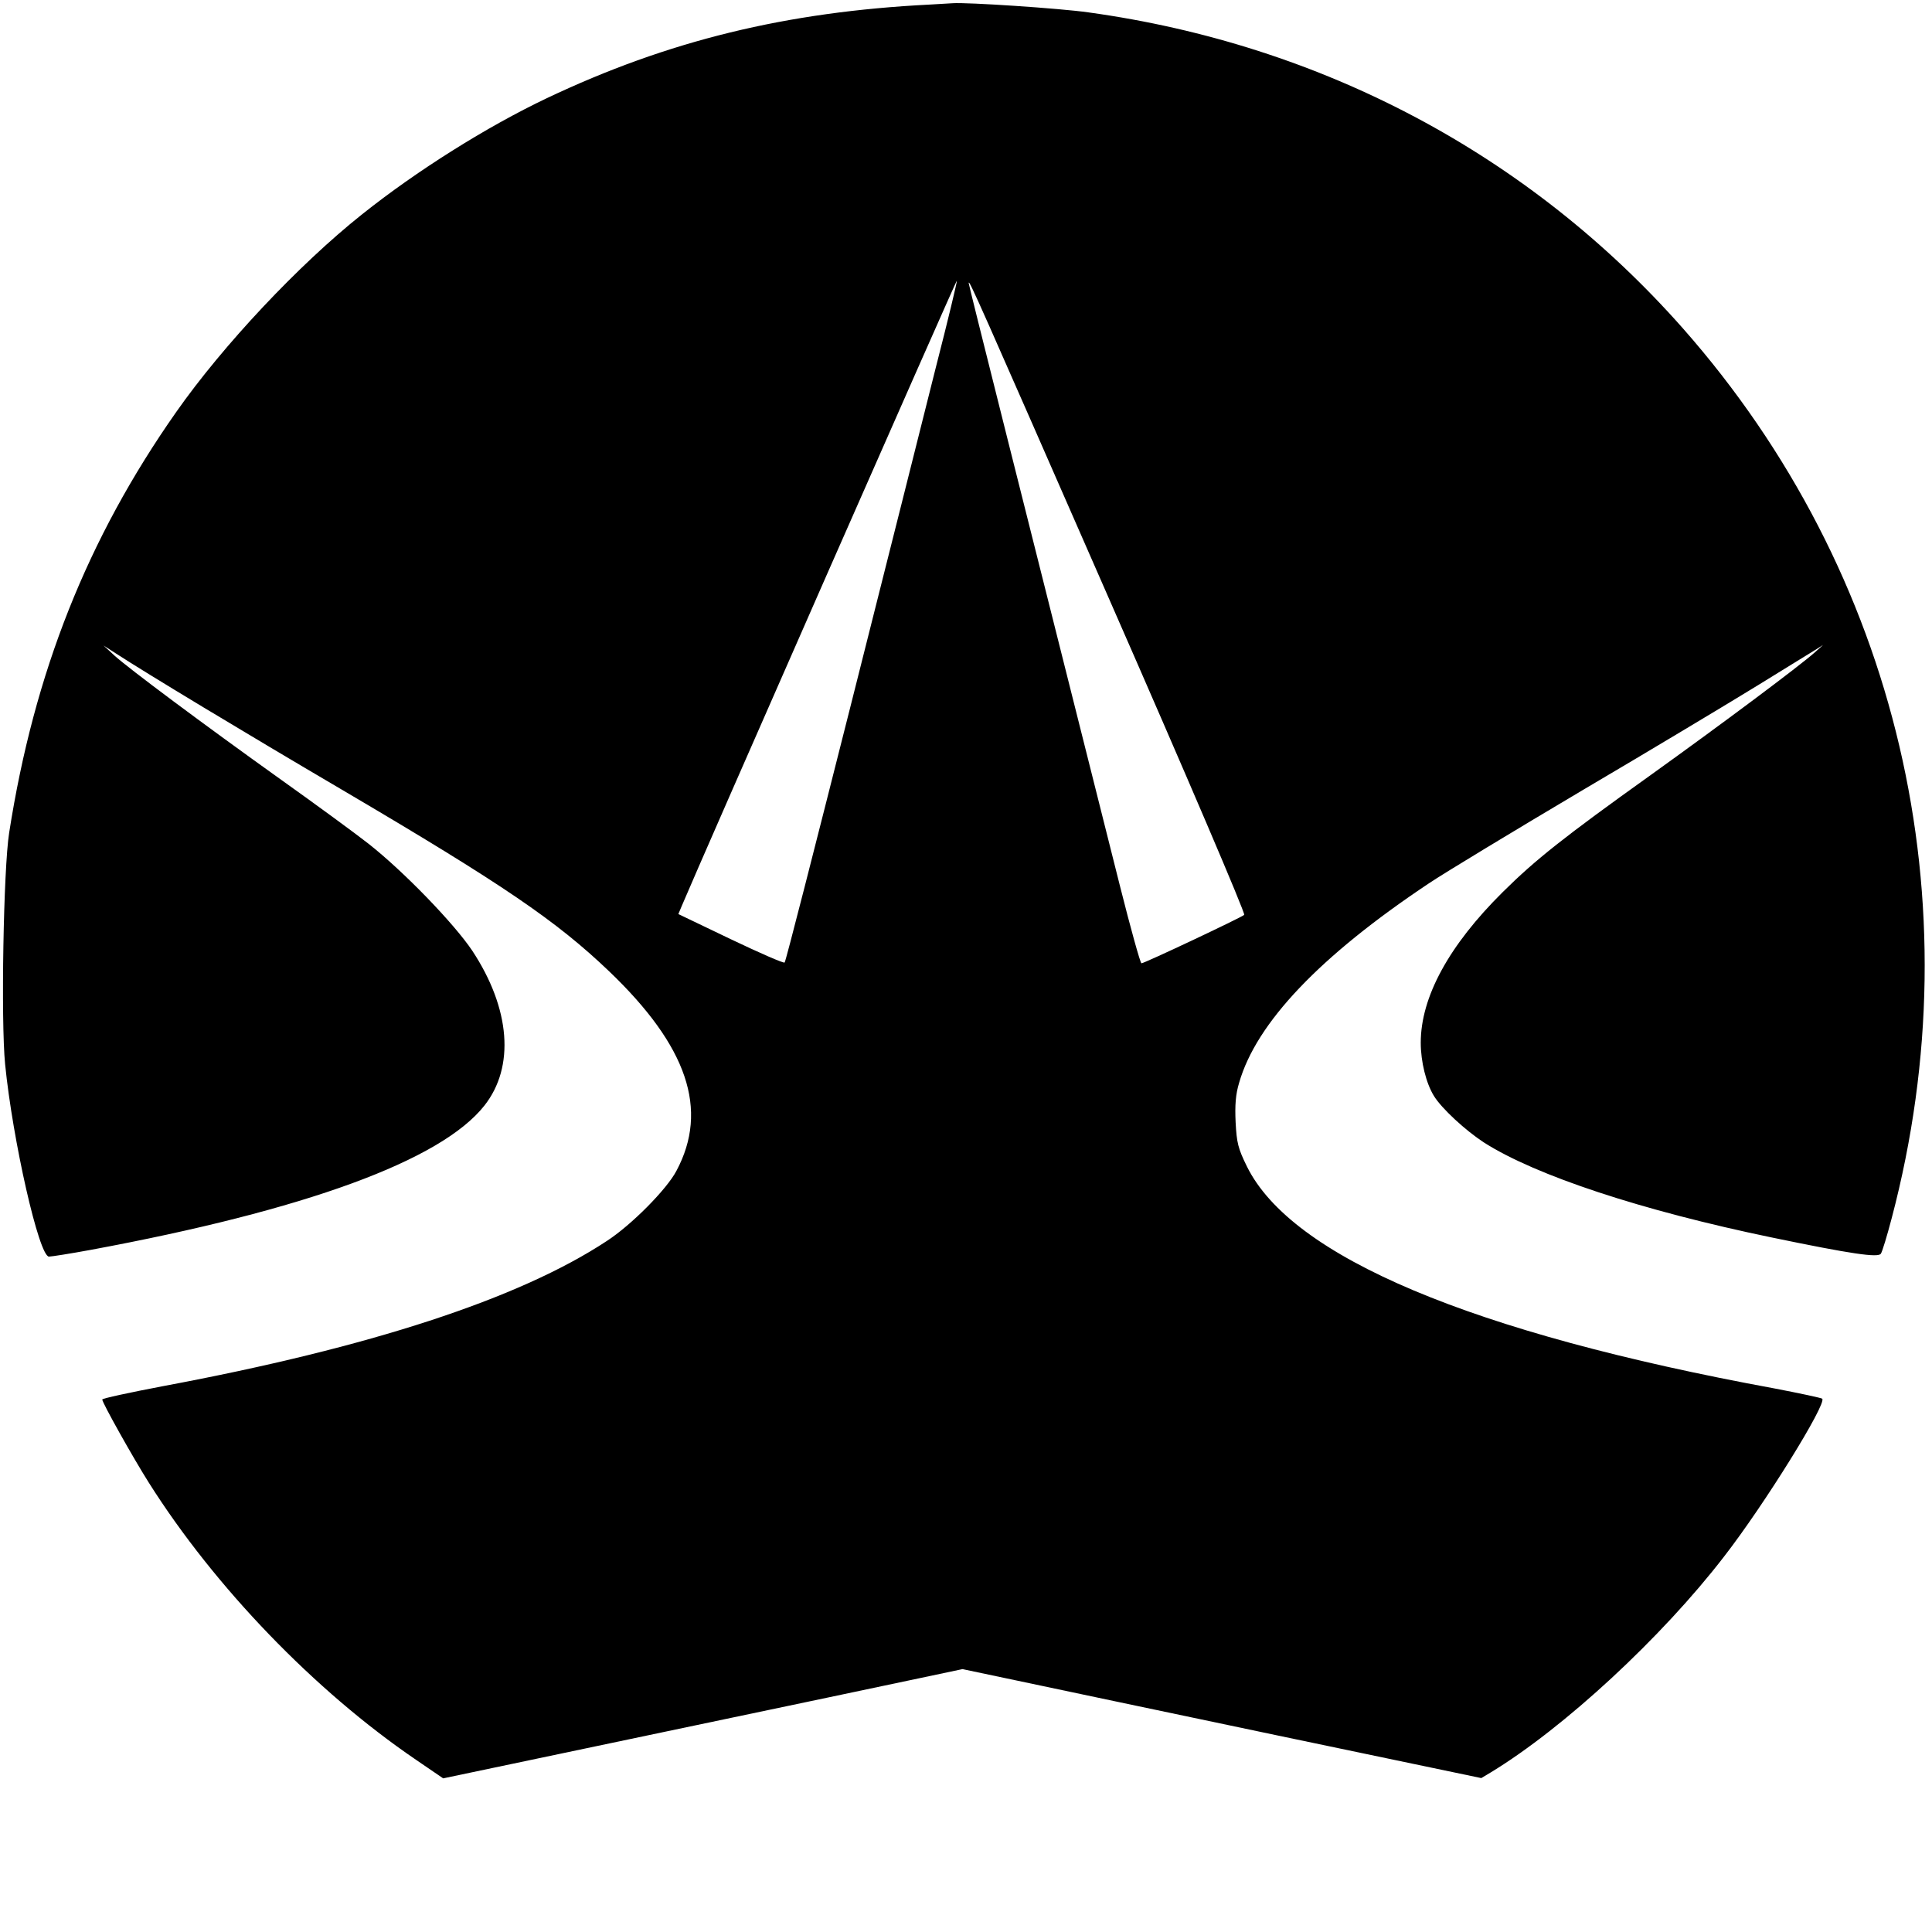
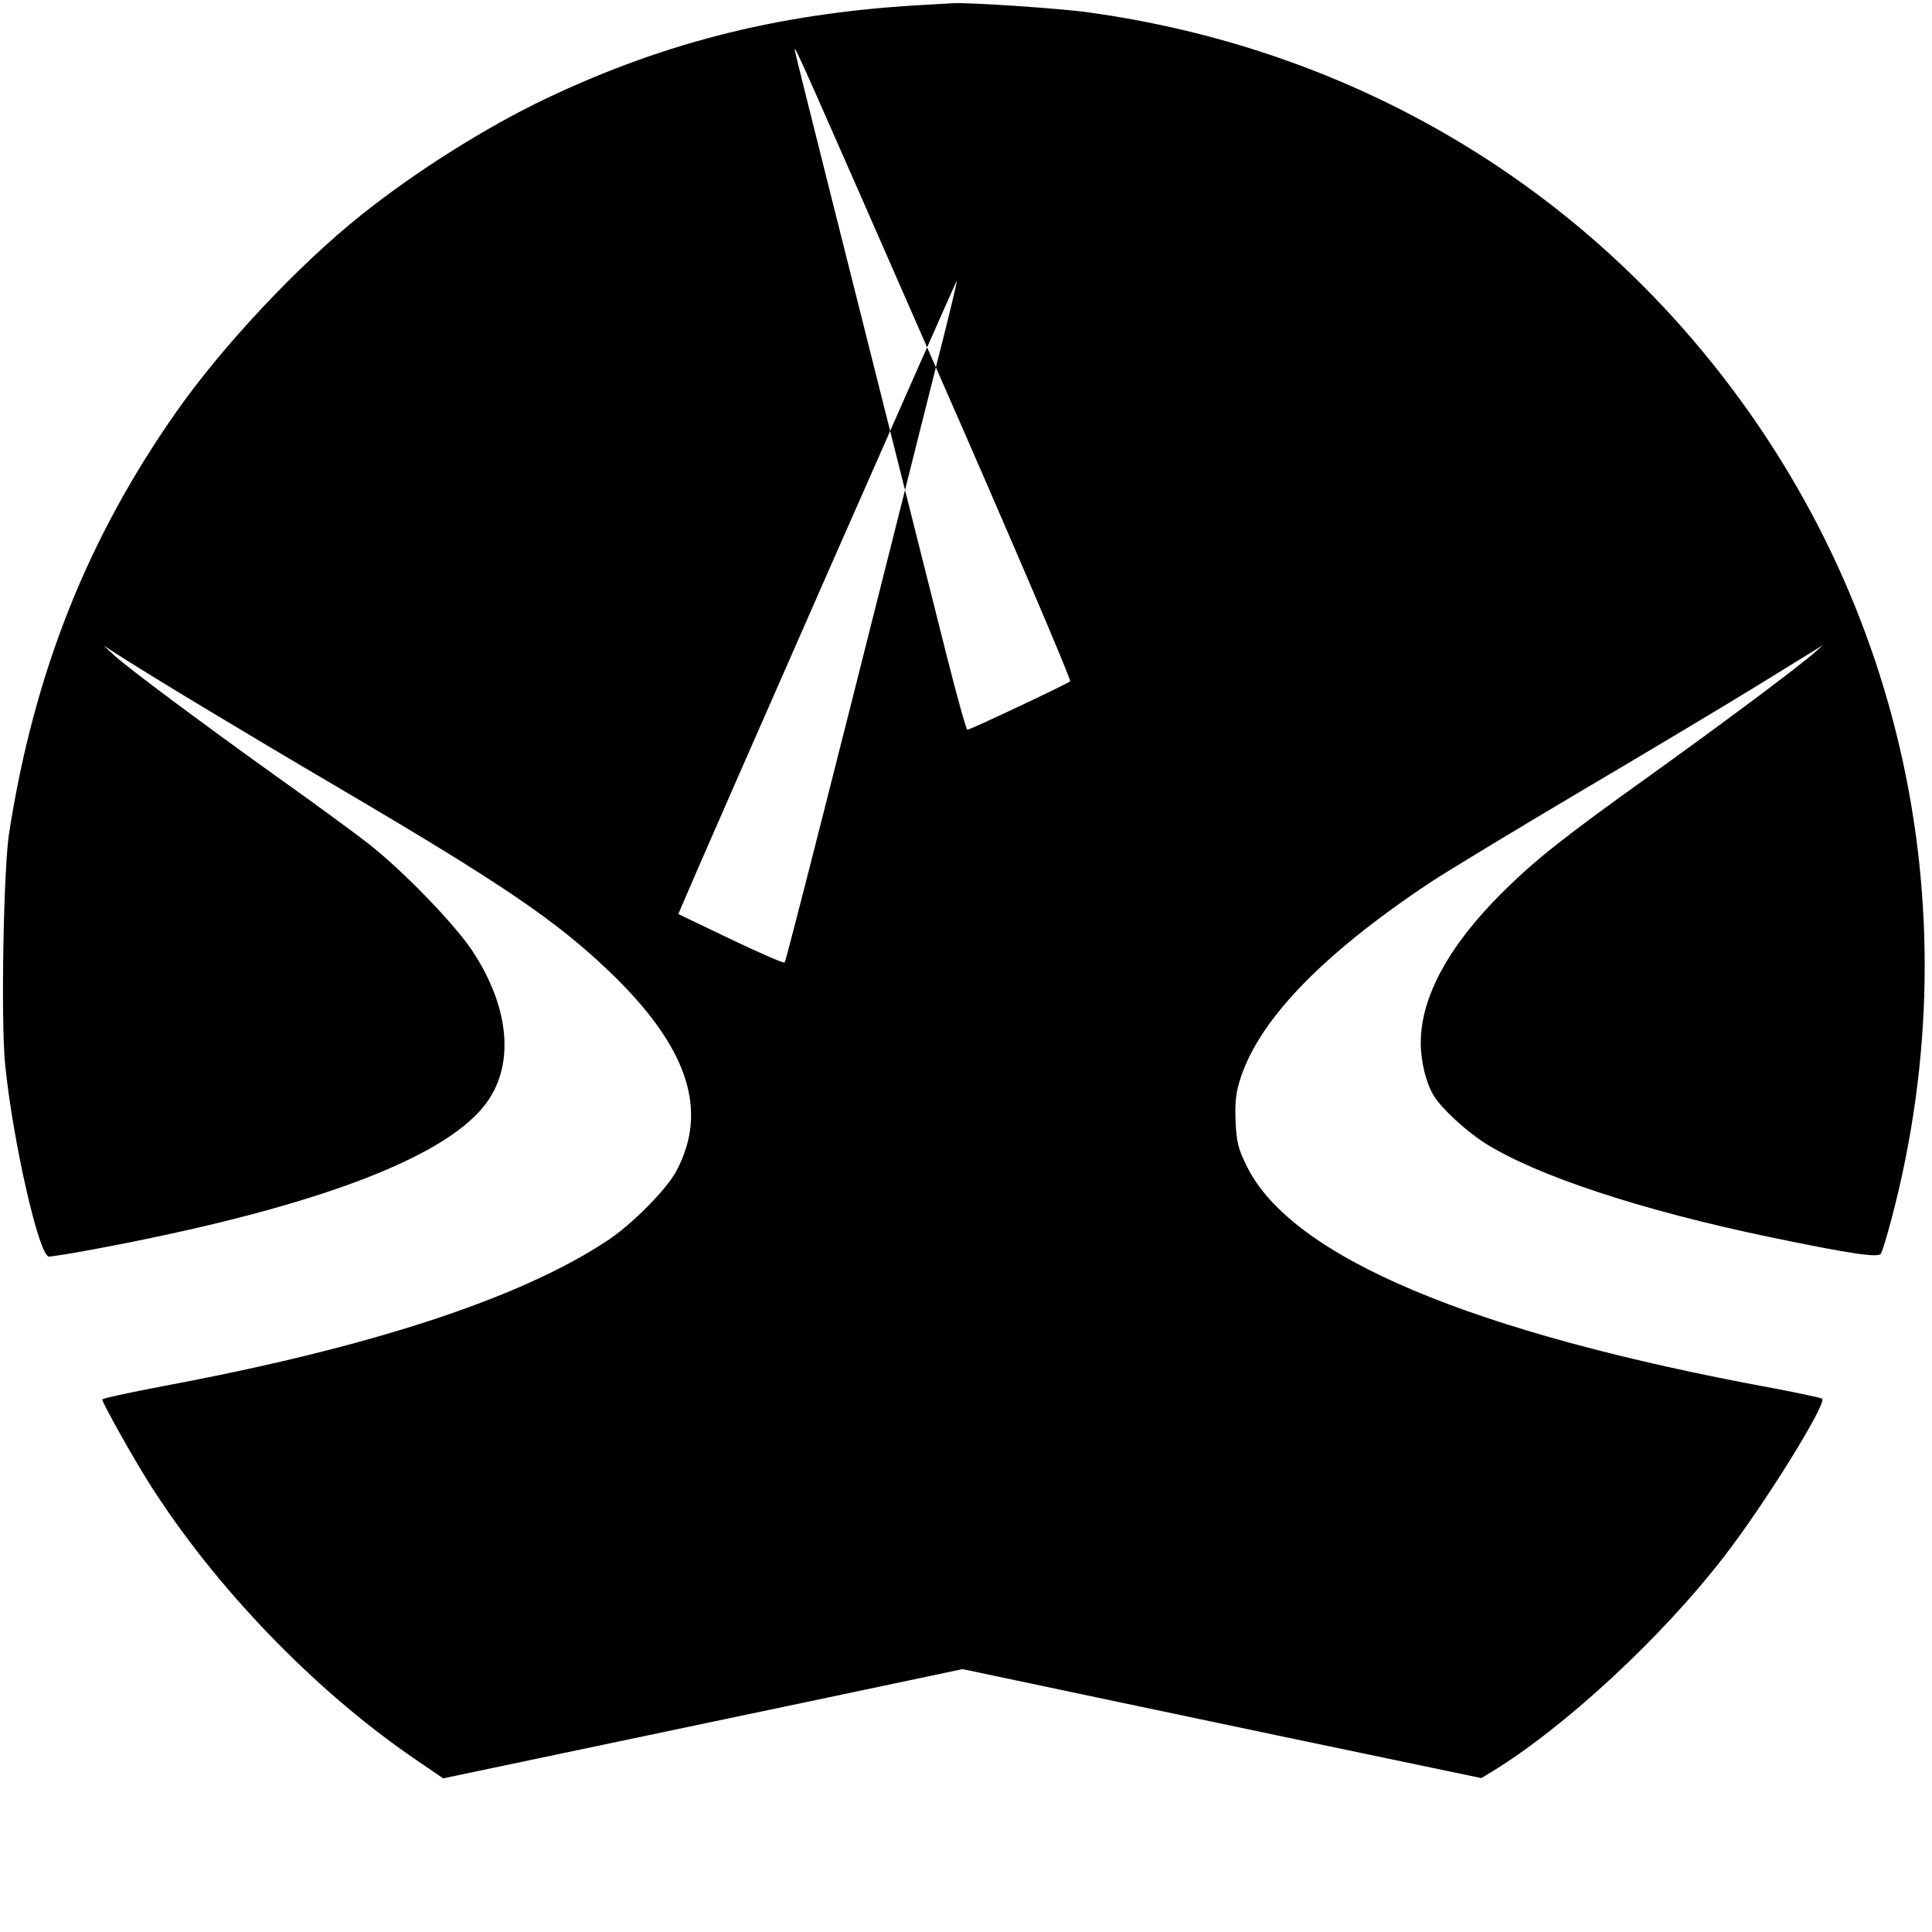
<svg xmlns="http://www.w3.org/2000/svg" version="1.2" width="957.333" height="957.333" viewBox="0 0 718 718">
-   <path d="M345.5 1.7c-53.3 2.7-97.2 13.4-142.3 34.8-22.3 10.6-48.4 27-68.7 43.2-23.5 18.7-51.6 48.6-69 73.4-33 47-52.8 96.8-62.1 156.4-2.1 13.2-3.1 69.9-1.5 86C4.7 423.7 14.5 467 18.2 467c.9 0 7.9-1.1 15.5-2.5 79.8-14.8 130.2-33.2 146.3-53.6 11.4-14.4 9.7-36.1-4.5-57.6-6.7-10-25.3-29.3-38.5-39.7-4.7-3.7-19.3-14.4-32.5-23.8-29.1-20.8-56.6-41.3-62-46.2l-4-3.7 4.5 2.9c11.7 7.6 47.5 29.2 84.1 50.7 60 35.3 79.6 48.7 99.2 67.4 29.2 27.9 37.2 51.5 25.1 74.2-3.6 6.9-16.8 20.2-25.9 26.1-32.6 21.5-88.2 39.6-164.7 53.9-12.6 2.4-22.8 4.6-22.8 5 0 1.2 11.3 21.4 17.3 30.9 24.5 38.8 61.7 77.4 99.3 103l10.1 6.9 80.9-17c44.5-9.3 87.9-18.5 96.5-20.3l15.6-3.3 20.4 4.3c11.2 2.4 54.6 11.5 96.4 20.3l76 15.9 3.5-2.1c27.2-16.5 63.6-50.2 86.7-80.2 15-19.3 38.3-56.9 36.5-58.7-.4-.3-8.3-2-17.7-3.8-112.7-20.7-179.5-48.9-196.1-82.5-3.3-6.7-3.8-8.8-4.2-16.4-.3-6.4 0-10.4 1.3-14.7 6.4-22.3 30-47.1 70.5-74.1 5.8-3.9 31.6-19.5 57.4-34.8 25.8-15.2 55.1-32.8 65-38.9 10-6.2 19.5-12 21.1-13l3-1.9-3 2.7c-6.1 5.4-34.8 26.8-61 45.6-32.3 23.1-42.9 31.5-55 43.5-20.1 19.9-30.5 39.1-30.5 56 0 7.1 2 15.1 4.9 19.8 2.9 4.7 11.7 12.8 18.6 17.3 19.3 12.3 58.7 25.3 107 35.3 29.4 6.1 39.6 7.6 40.5 6 .5-.7 2.3-6.6 4-13.1 31.1-117.8 2.4-240.1-77.6-330.8-56.9-64.4-134-105.4-220.9-117.4C394 3.1 359.3.8 354 1.2c-1.4.1-5.2.3-8.5.5zm2.3 134.8c-4.4 17.6-18.7 74.4-31.8 126.3-13.1 51.8-24 94.6-24.4 94.9-.3.4-9.4-3.6-20.1-8.7l-19.4-9.3 1.3-3.1c6.7-16 102-232.6 102.2-232.3.2.1-3.3 14.7-7.8 32.2zm64.7 86.8c28.3 64.5 50.4 116.2 49.9 116.7-1.1 1-37.1 18-38.2 18-.4 0-4-12.9-8-28.8-36.9-146.6-56.2-223.3-56.2-224 .1-1.5 2.8 4.7 52.5 118.1z" />
+   <path d="M345.5 1.7c-53.3 2.7-97.2 13.4-142.3 34.8-22.3 10.6-48.4 27-68.7 43.2-23.5 18.7-51.6 48.6-69 73.4-33 47-52.8 96.8-62.1 156.4-2.1 13.2-3.1 69.9-1.5 86C4.7 423.7 14.5 467 18.2 467c.9 0 7.9-1.1 15.5-2.5 79.8-14.8 130.2-33.2 146.3-53.6 11.4-14.4 9.7-36.1-4.5-57.6-6.7-10-25.3-29.3-38.5-39.7-4.7-3.7-19.3-14.4-32.5-23.8-29.1-20.8-56.6-41.3-62-46.2l-4-3.7 4.5 2.9c11.7 7.6 47.5 29.2 84.1 50.7 60 35.3 79.6 48.7 99.2 67.4 29.2 27.9 37.2 51.5 25.1 74.2-3.6 6.9-16.8 20.2-25.9 26.1-32.6 21.5-88.2 39.6-164.7 53.9-12.6 2.4-22.8 4.6-22.8 5 0 1.2 11.3 21.4 17.3 30.9 24.5 38.8 61.7 77.4 99.3 103l10.1 6.9 80.9-17c44.5-9.3 87.9-18.5 96.5-20.3l15.6-3.3 20.4 4.3c11.2 2.4 54.6 11.5 96.4 20.3l76 15.9 3.5-2.1c27.2-16.5 63.6-50.2 86.7-80.2 15-19.3 38.3-56.9 36.5-58.7-.4-.3-8.3-2-17.7-3.8-112.7-20.7-179.5-48.9-196.1-82.5-3.3-6.7-3.8-8.8-4.2-16.4-.3-6.4 0-10.4 1.3-14.7 6.4-22.3 30-47.1 70.5-74.1 5.8-3.9 31.6-19.5 57.4-34.8 25.8-15.2 55.1-32.8 65-38.9 10-6.2 19.5-12 21.1-13l3-1.9-3 2.7c-6.1 5.4-34.8 26.8-61 45.6-32.3 23.1-42.9 31.5-55 43.5-20.1 19.9-30.5 39.1-30.5 56 0 7.1 2 15.1 4.9 19.8 2.9 4.7 11.7 12.8 18.6 17.3 19.3 12.3 58.7 25.3 107 35.3 29.4 6.1 39.6 7.6 40.5 6 .5-.7 2.3-6.6 4-13.1 31.1-117.8 2.4-240.1-77.6-330.8-56.9-64.4-134-105.4-220.9-117.4C394 3.1 359.3.8 354 1.2c-1.4.1-5.2.3-8.5.5zm2.3 134.8c-4.4 17.6-18.7 74.4-31.8 126.3-13.1 51.8-24 94.6-24.4 94.9-.3.4-9.4-3.6-20.1-8.7l-19.4-9.3 1.3-3.1c6.7-16 102-232.6 102.2-232.3.2.1-3.3 14.7-7.8 32.2zc28.3 64.5 50.4 116.2 49.9 116.7-1.1 1-37.1 18-38.2 18-.4 0-4-12.9-8-28.8-36.9-146.6-56.2-223.3-56.2-224 .1-1.5 2.8 4.7 52.5 118.1z" />
</svg>